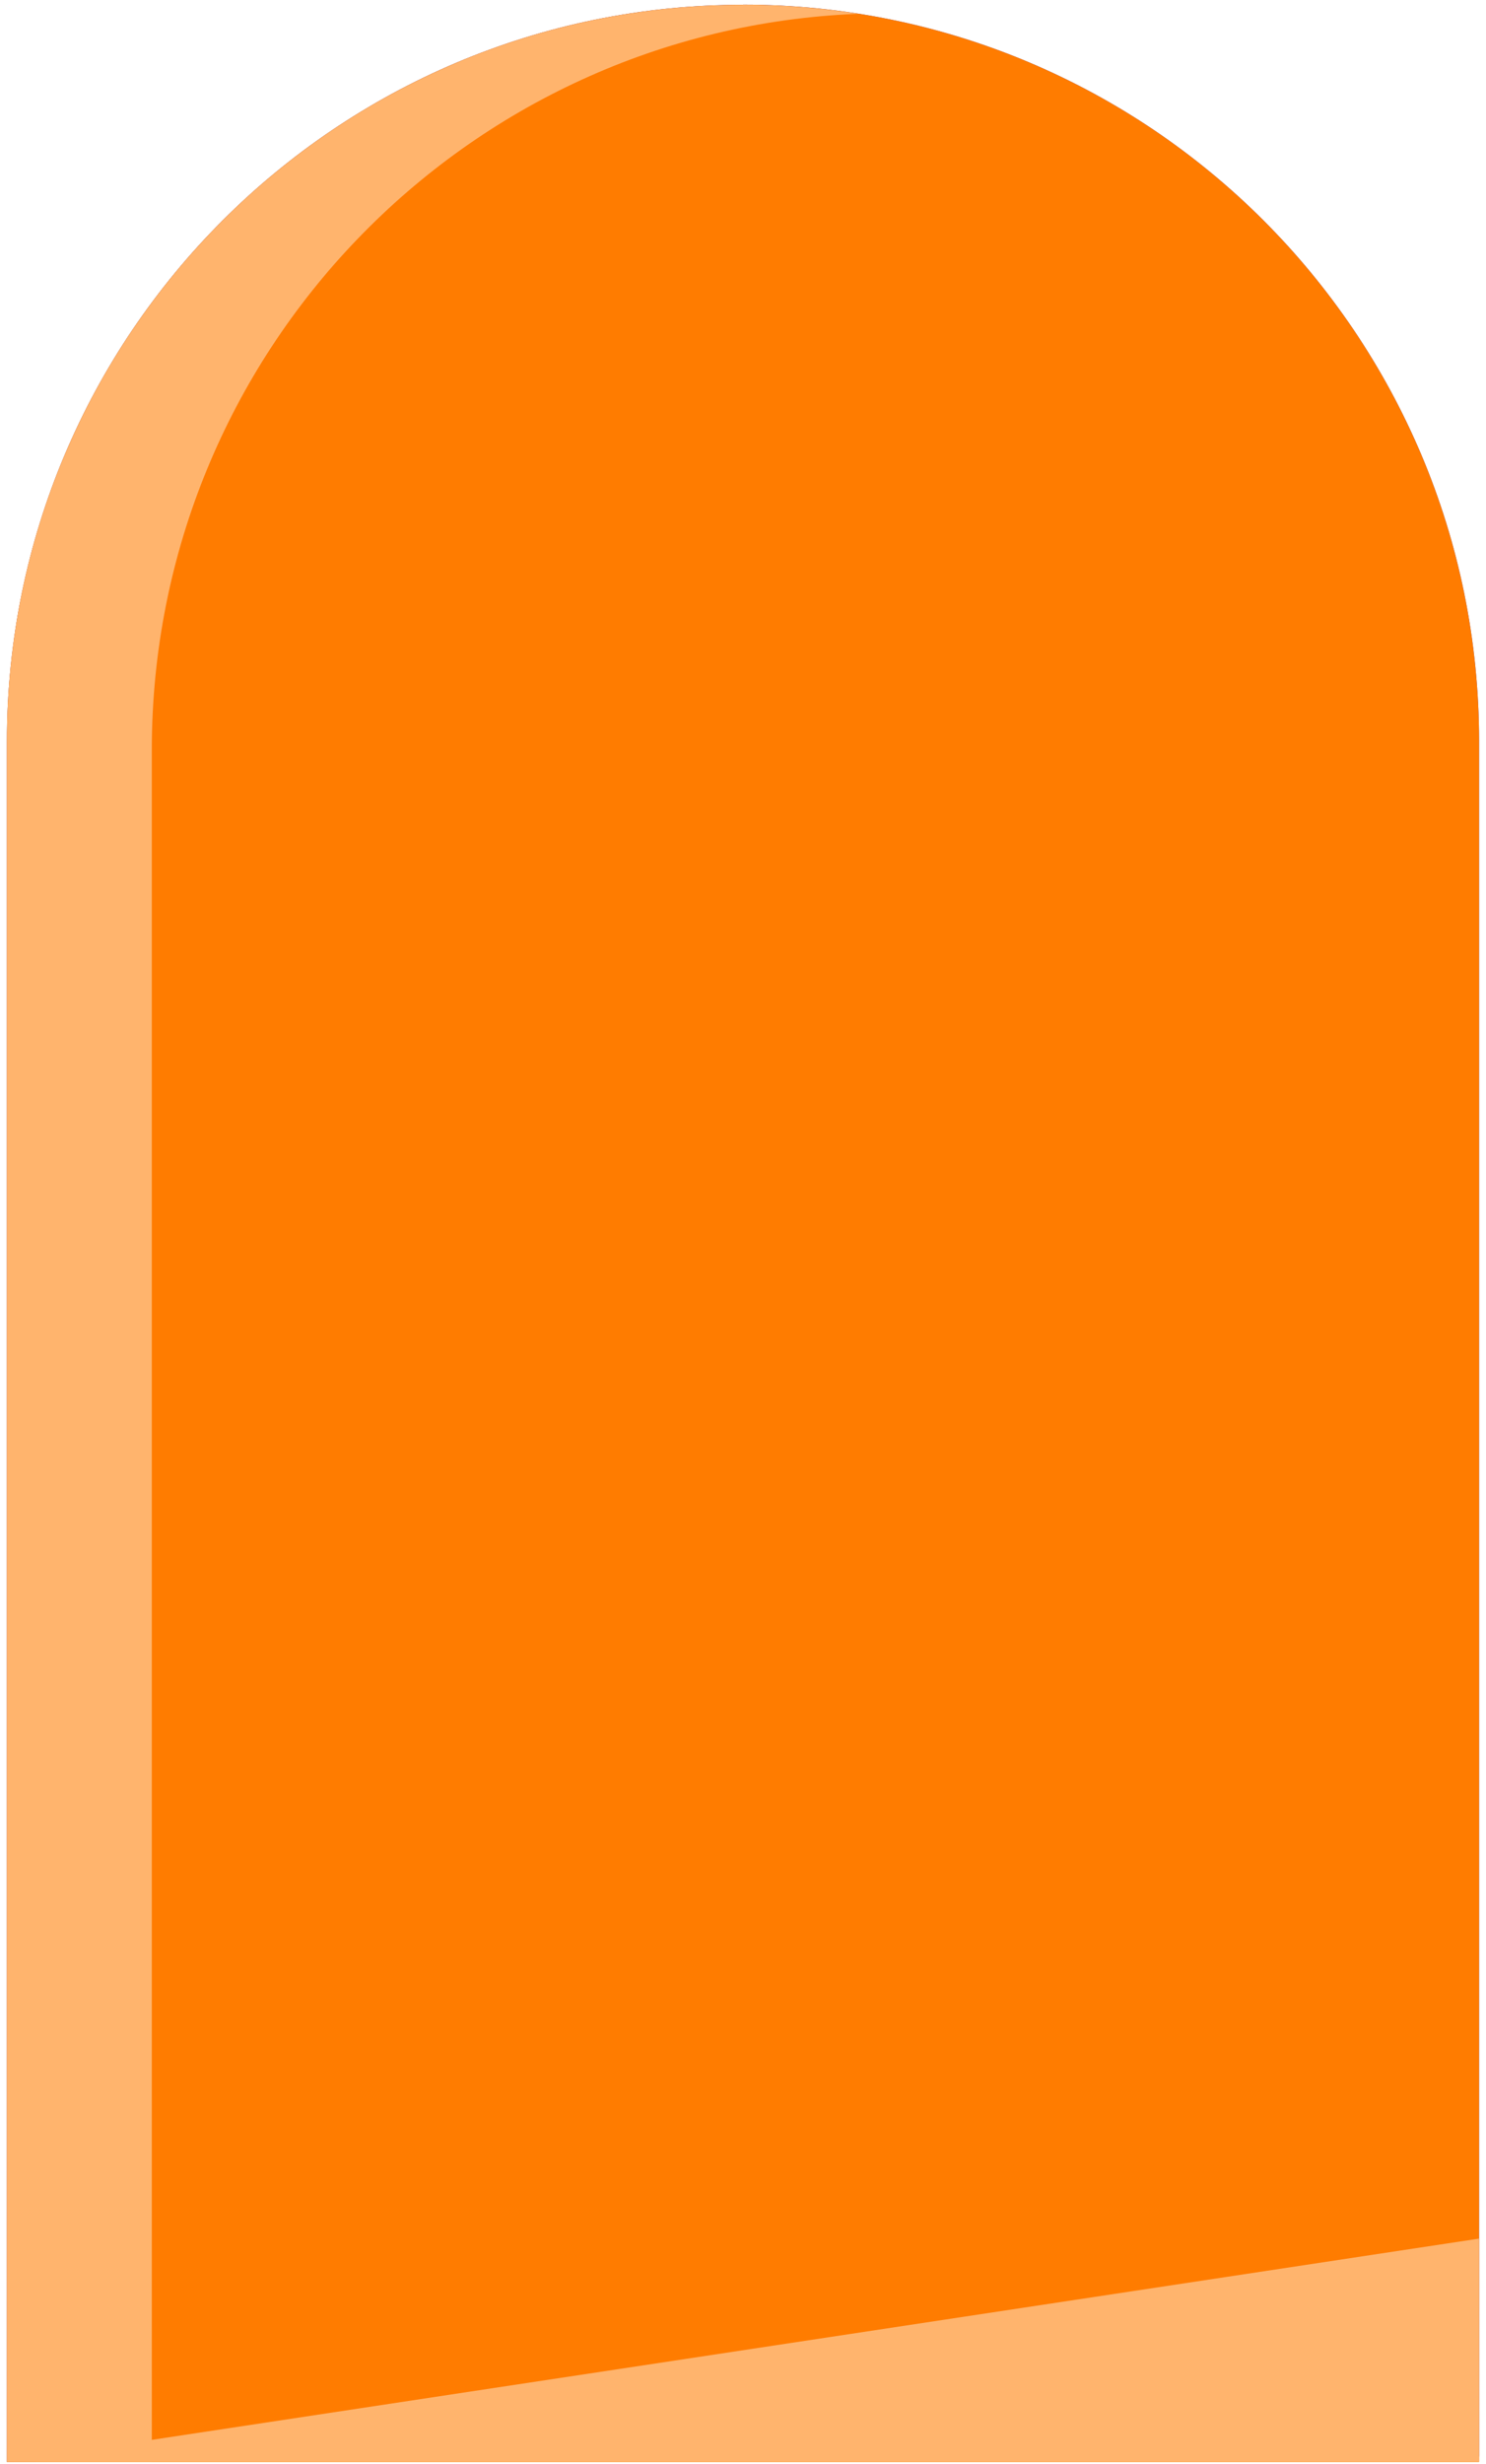
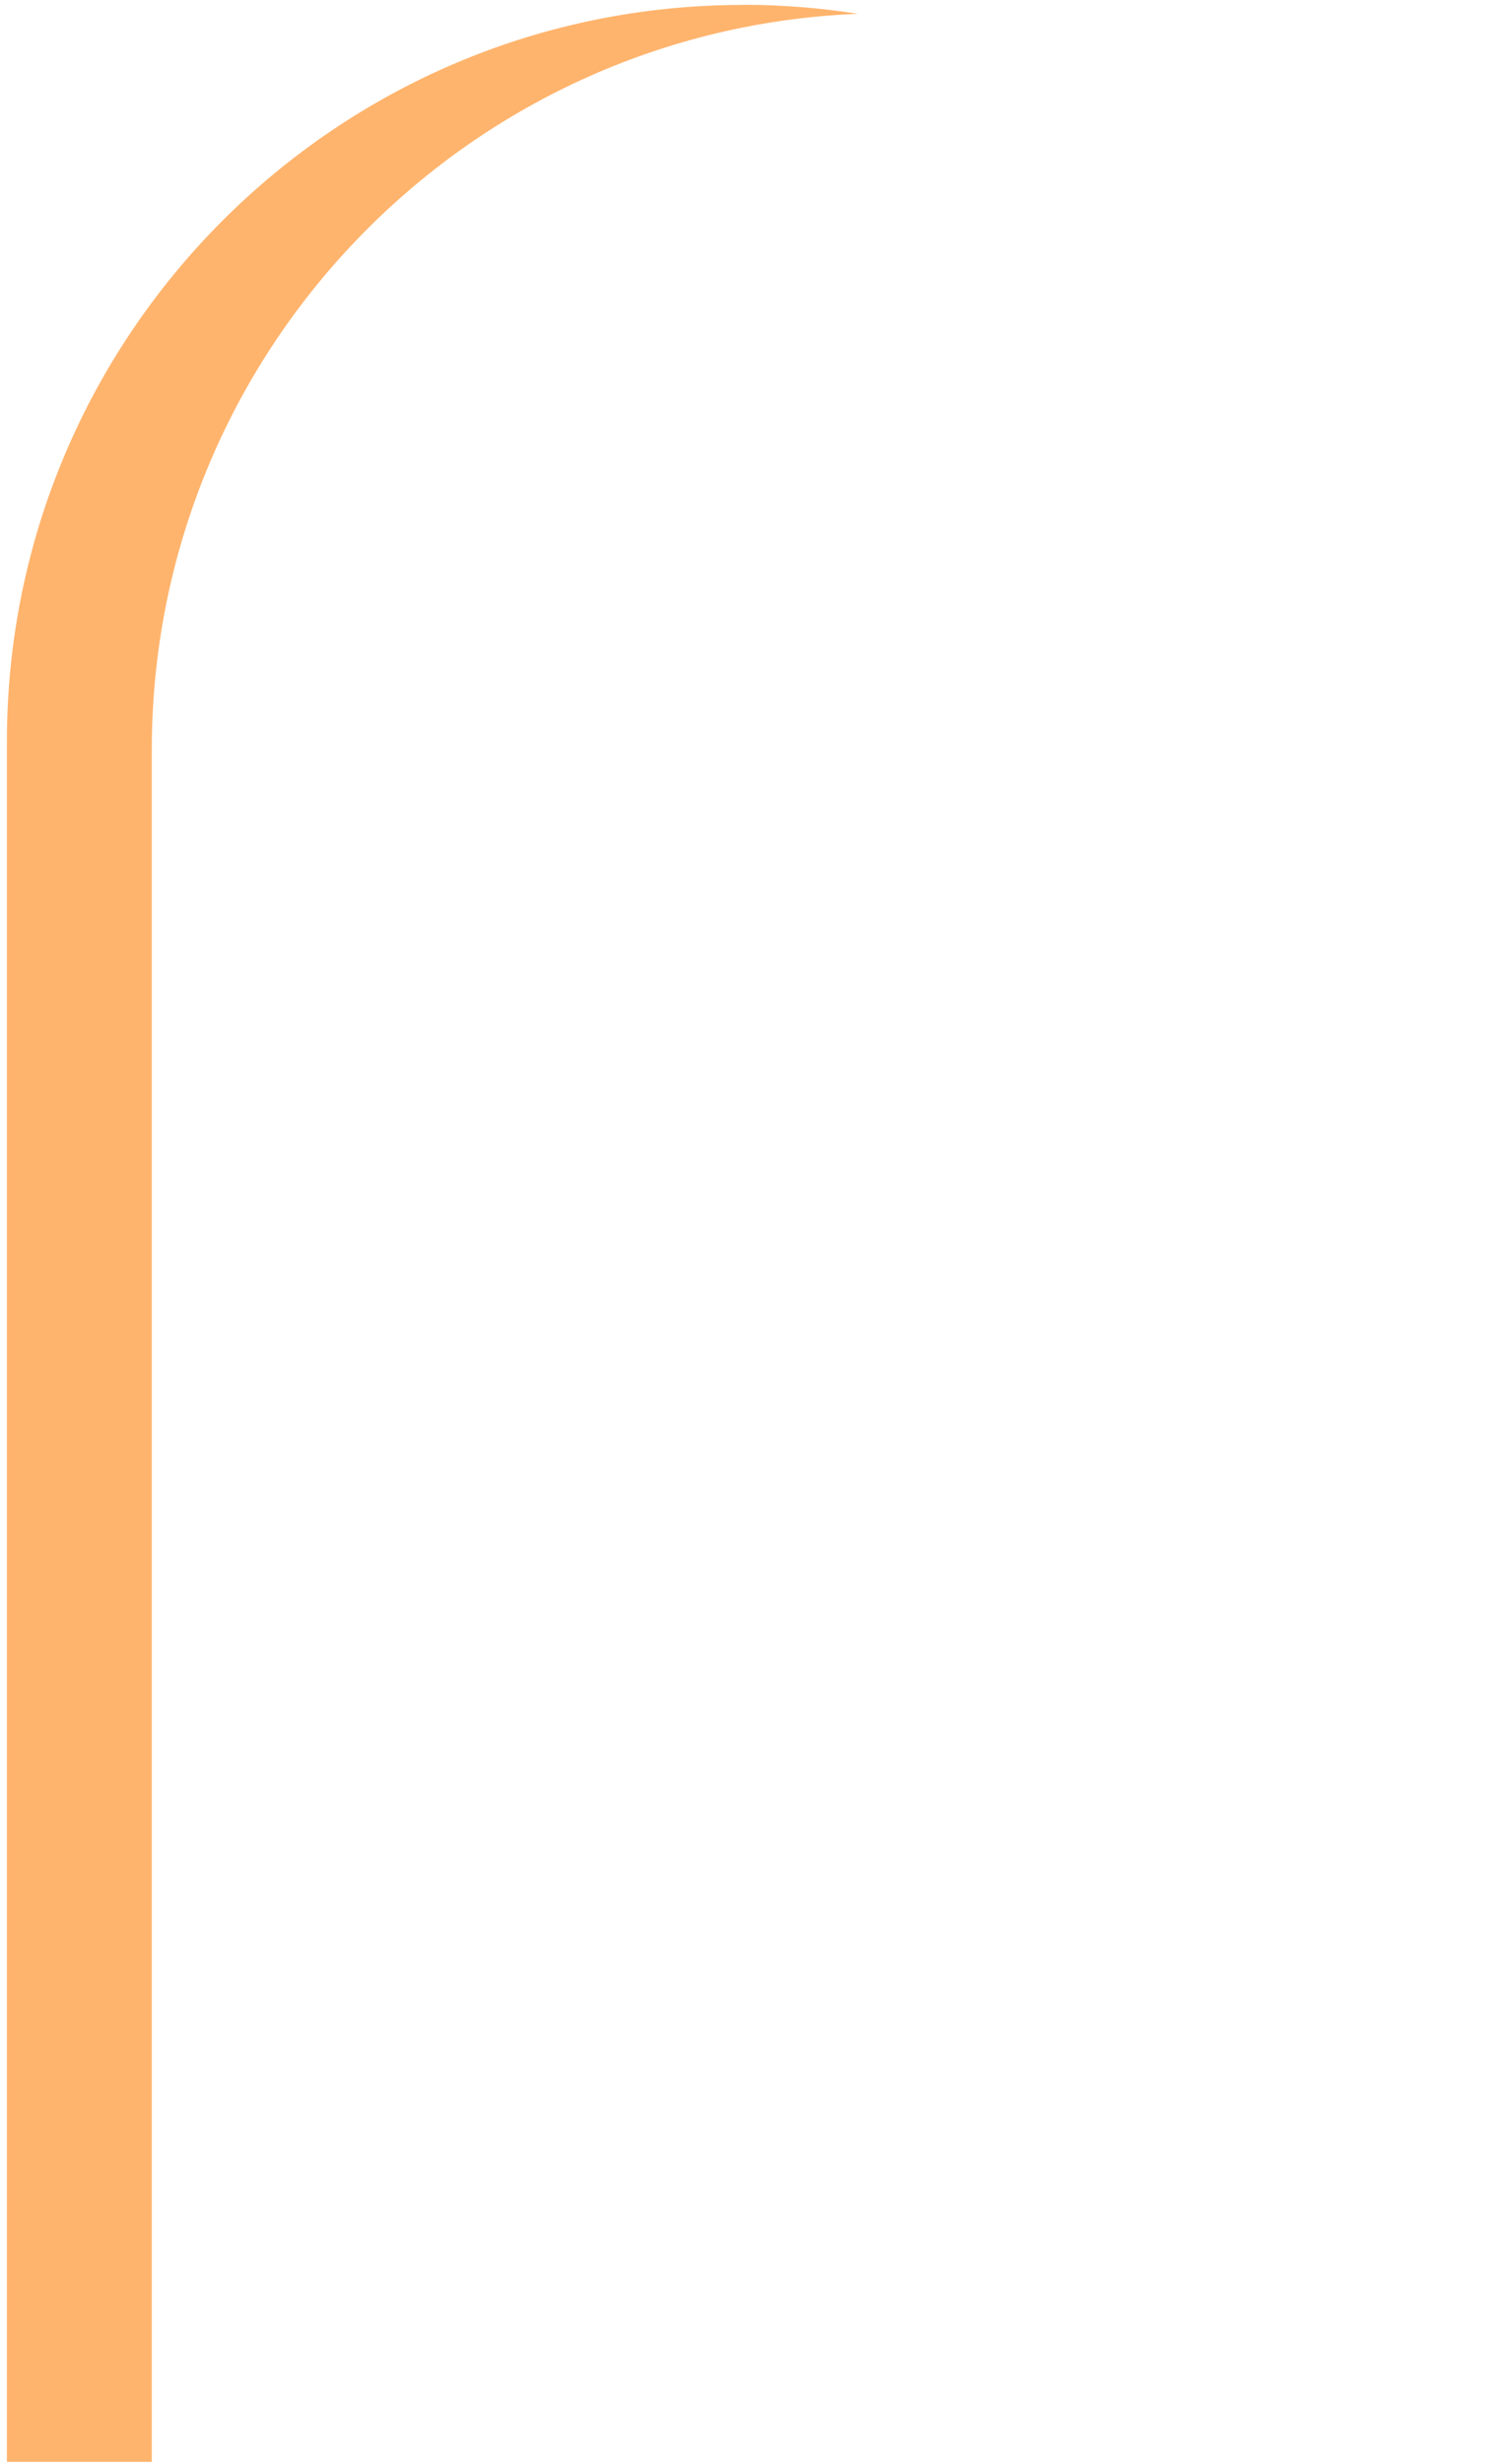
<svg xmlns="http://www.w3.org/2000/svg" width="134" height="222" viewBox="0 0 134 222" fill="none">
-   <path d="M66.994 0.433C30.338 0.433 0.622 30.149 0.622 66.805V221.819L133.378 221.334V66.793C133.378 30.137 103.662 0.421 67.006 0.421L66.994 0.433Z" fill="#4F56E0" />
-   <path d="M66.994 0.433C30.338 0.433 0.622 30.149 0.622 66.805V144.318V221.831H133.378V66.793C133.378 30.137 103.662 0.421 67.006 0.421L66.994 0.433Z" fill="#FF7C00" />
-   <path d="M66.994 0.432C70.517 0.432 73.981 0.715 77.363 1.245C41.956 2.659 13.689 31.798 13.689 67.558V221.821H0.622V66.816C0.622 30.16 30.338 0.444 66.994 0.444V0.432Z" fill="#FFB46D" />
-   <path d="M0.621 221.816L133.378 201.703V221.816H0.621Z" fill="#FFB46D" />
+   <path d="M66.994 0.432C70.517 0.432 73.981 0.715 77.363 1.245C41.956 2.659 13.689 31.798 13.689 67.558V221.821H0.622V66.816C0.622 30.16 30.338 0.444 66.994 0.444V0.432" fill="#FFB46D" />
</svg>